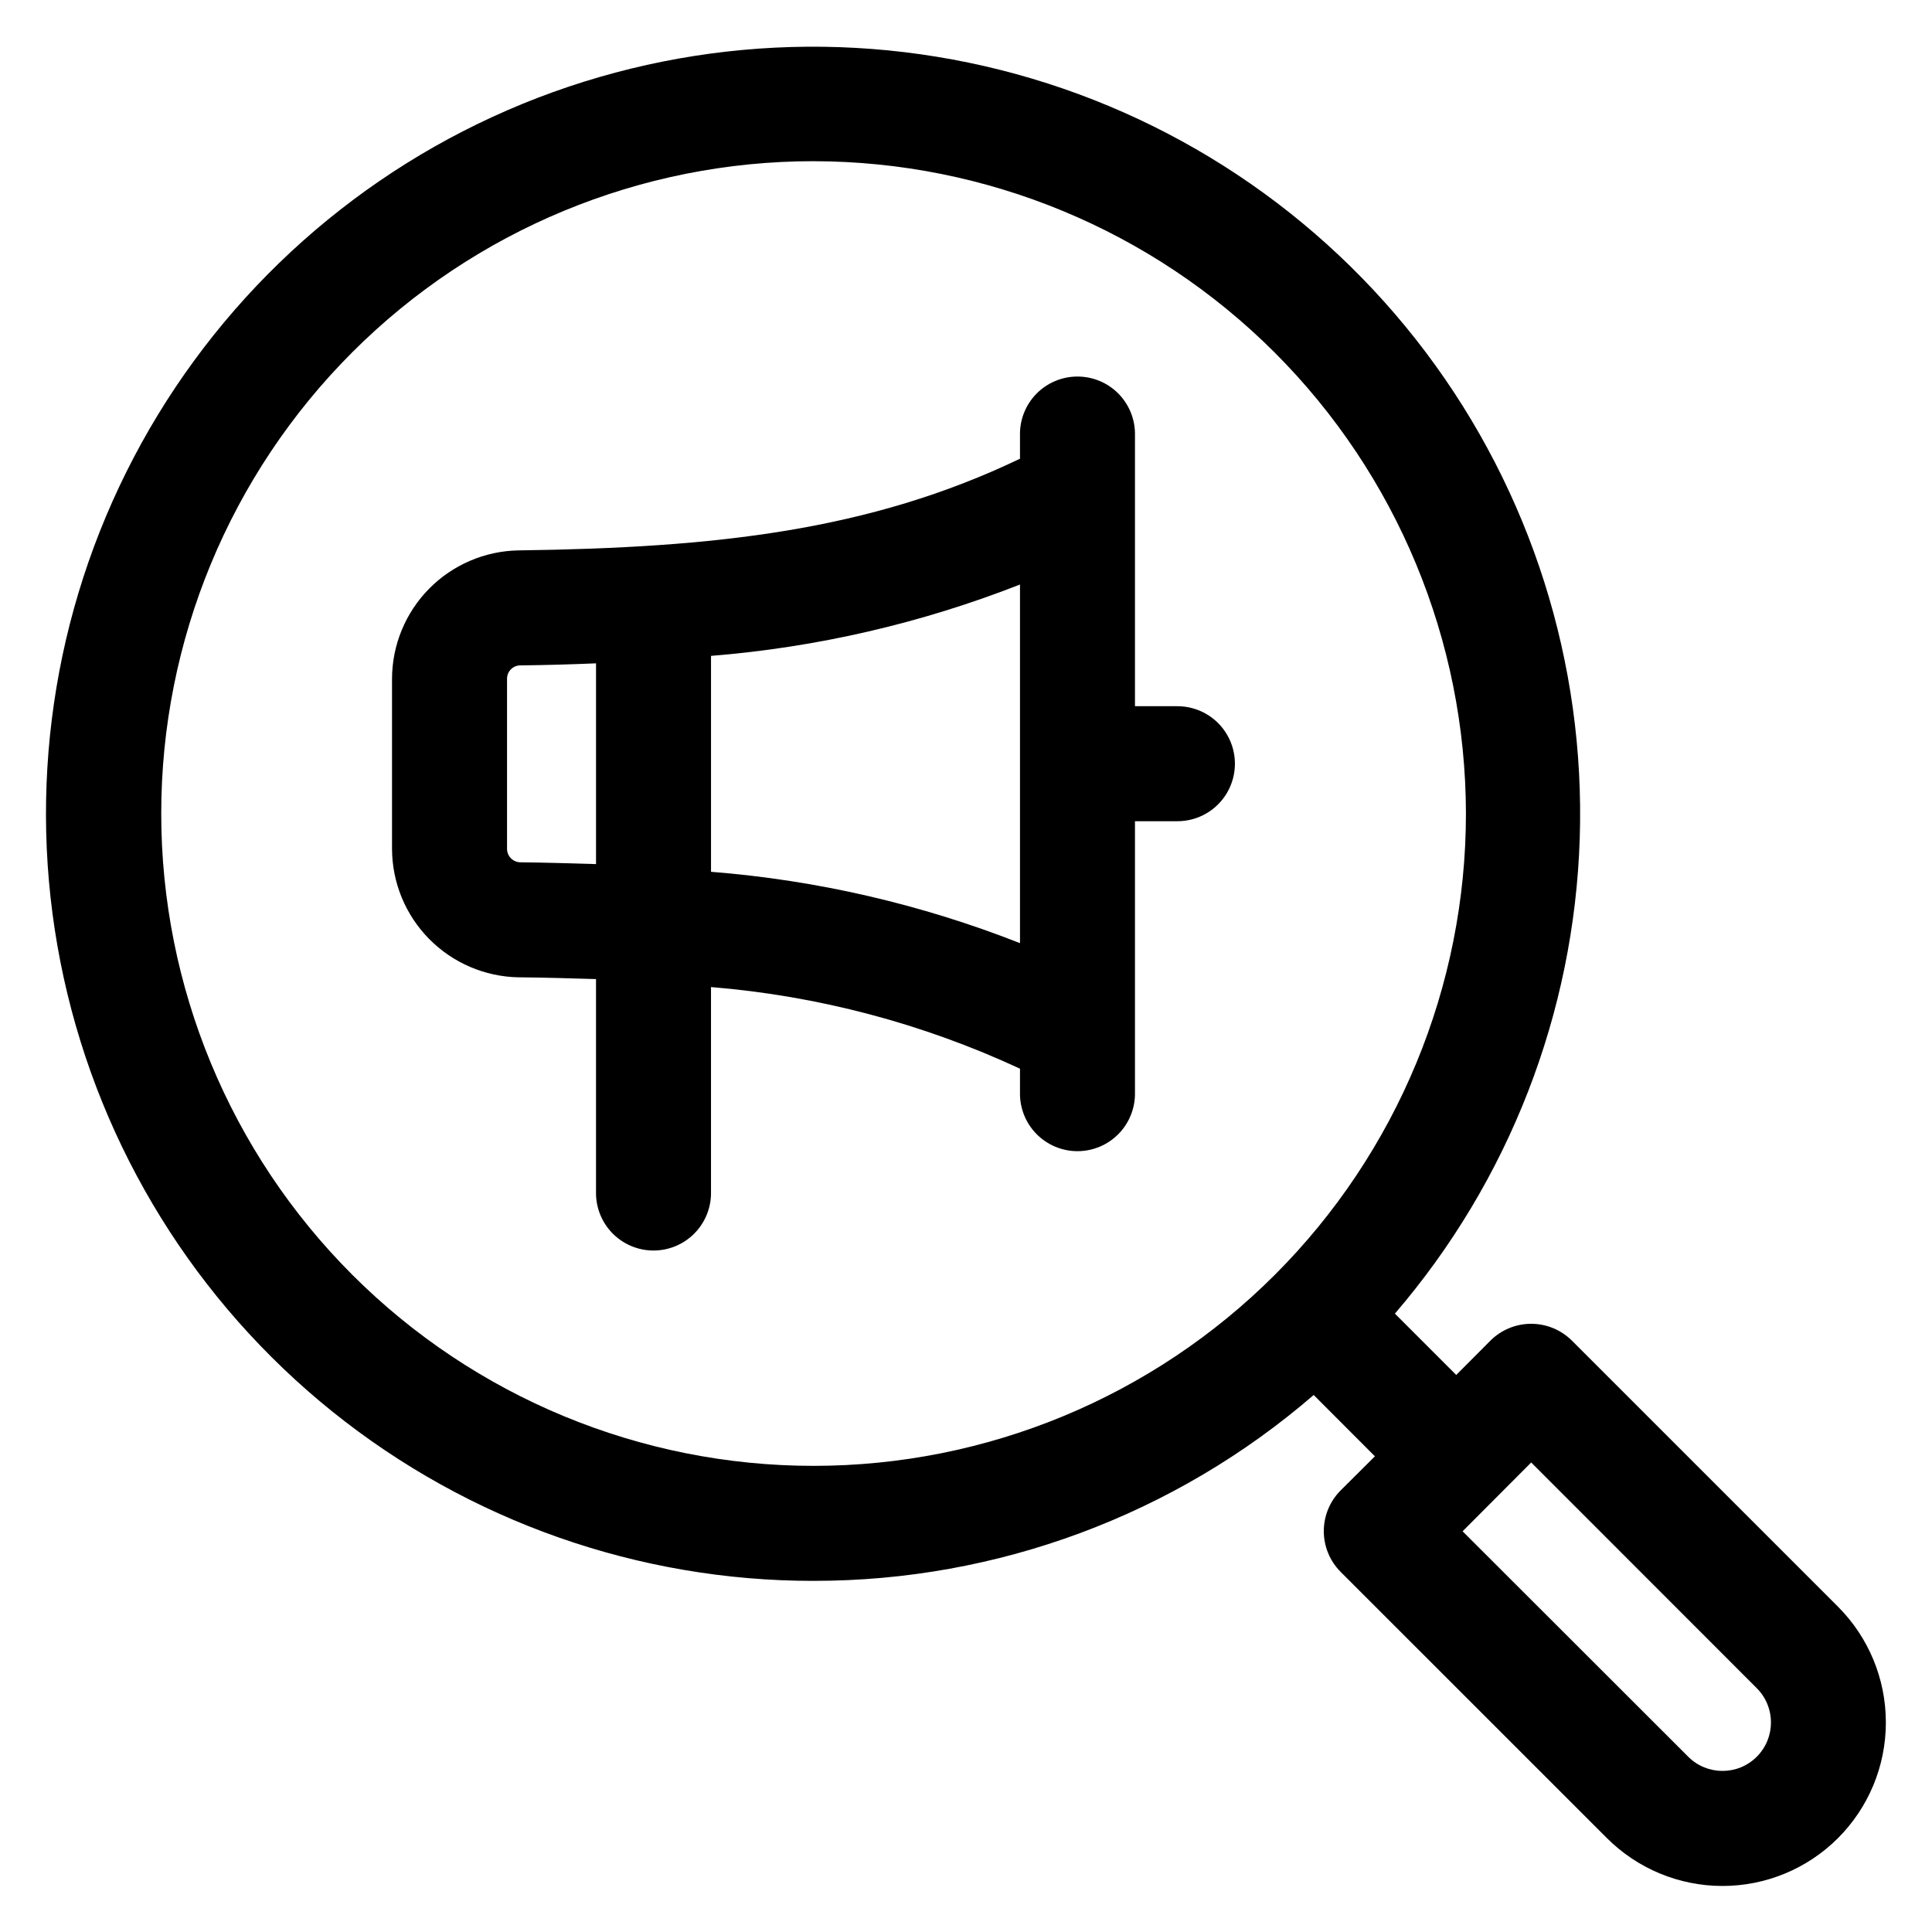
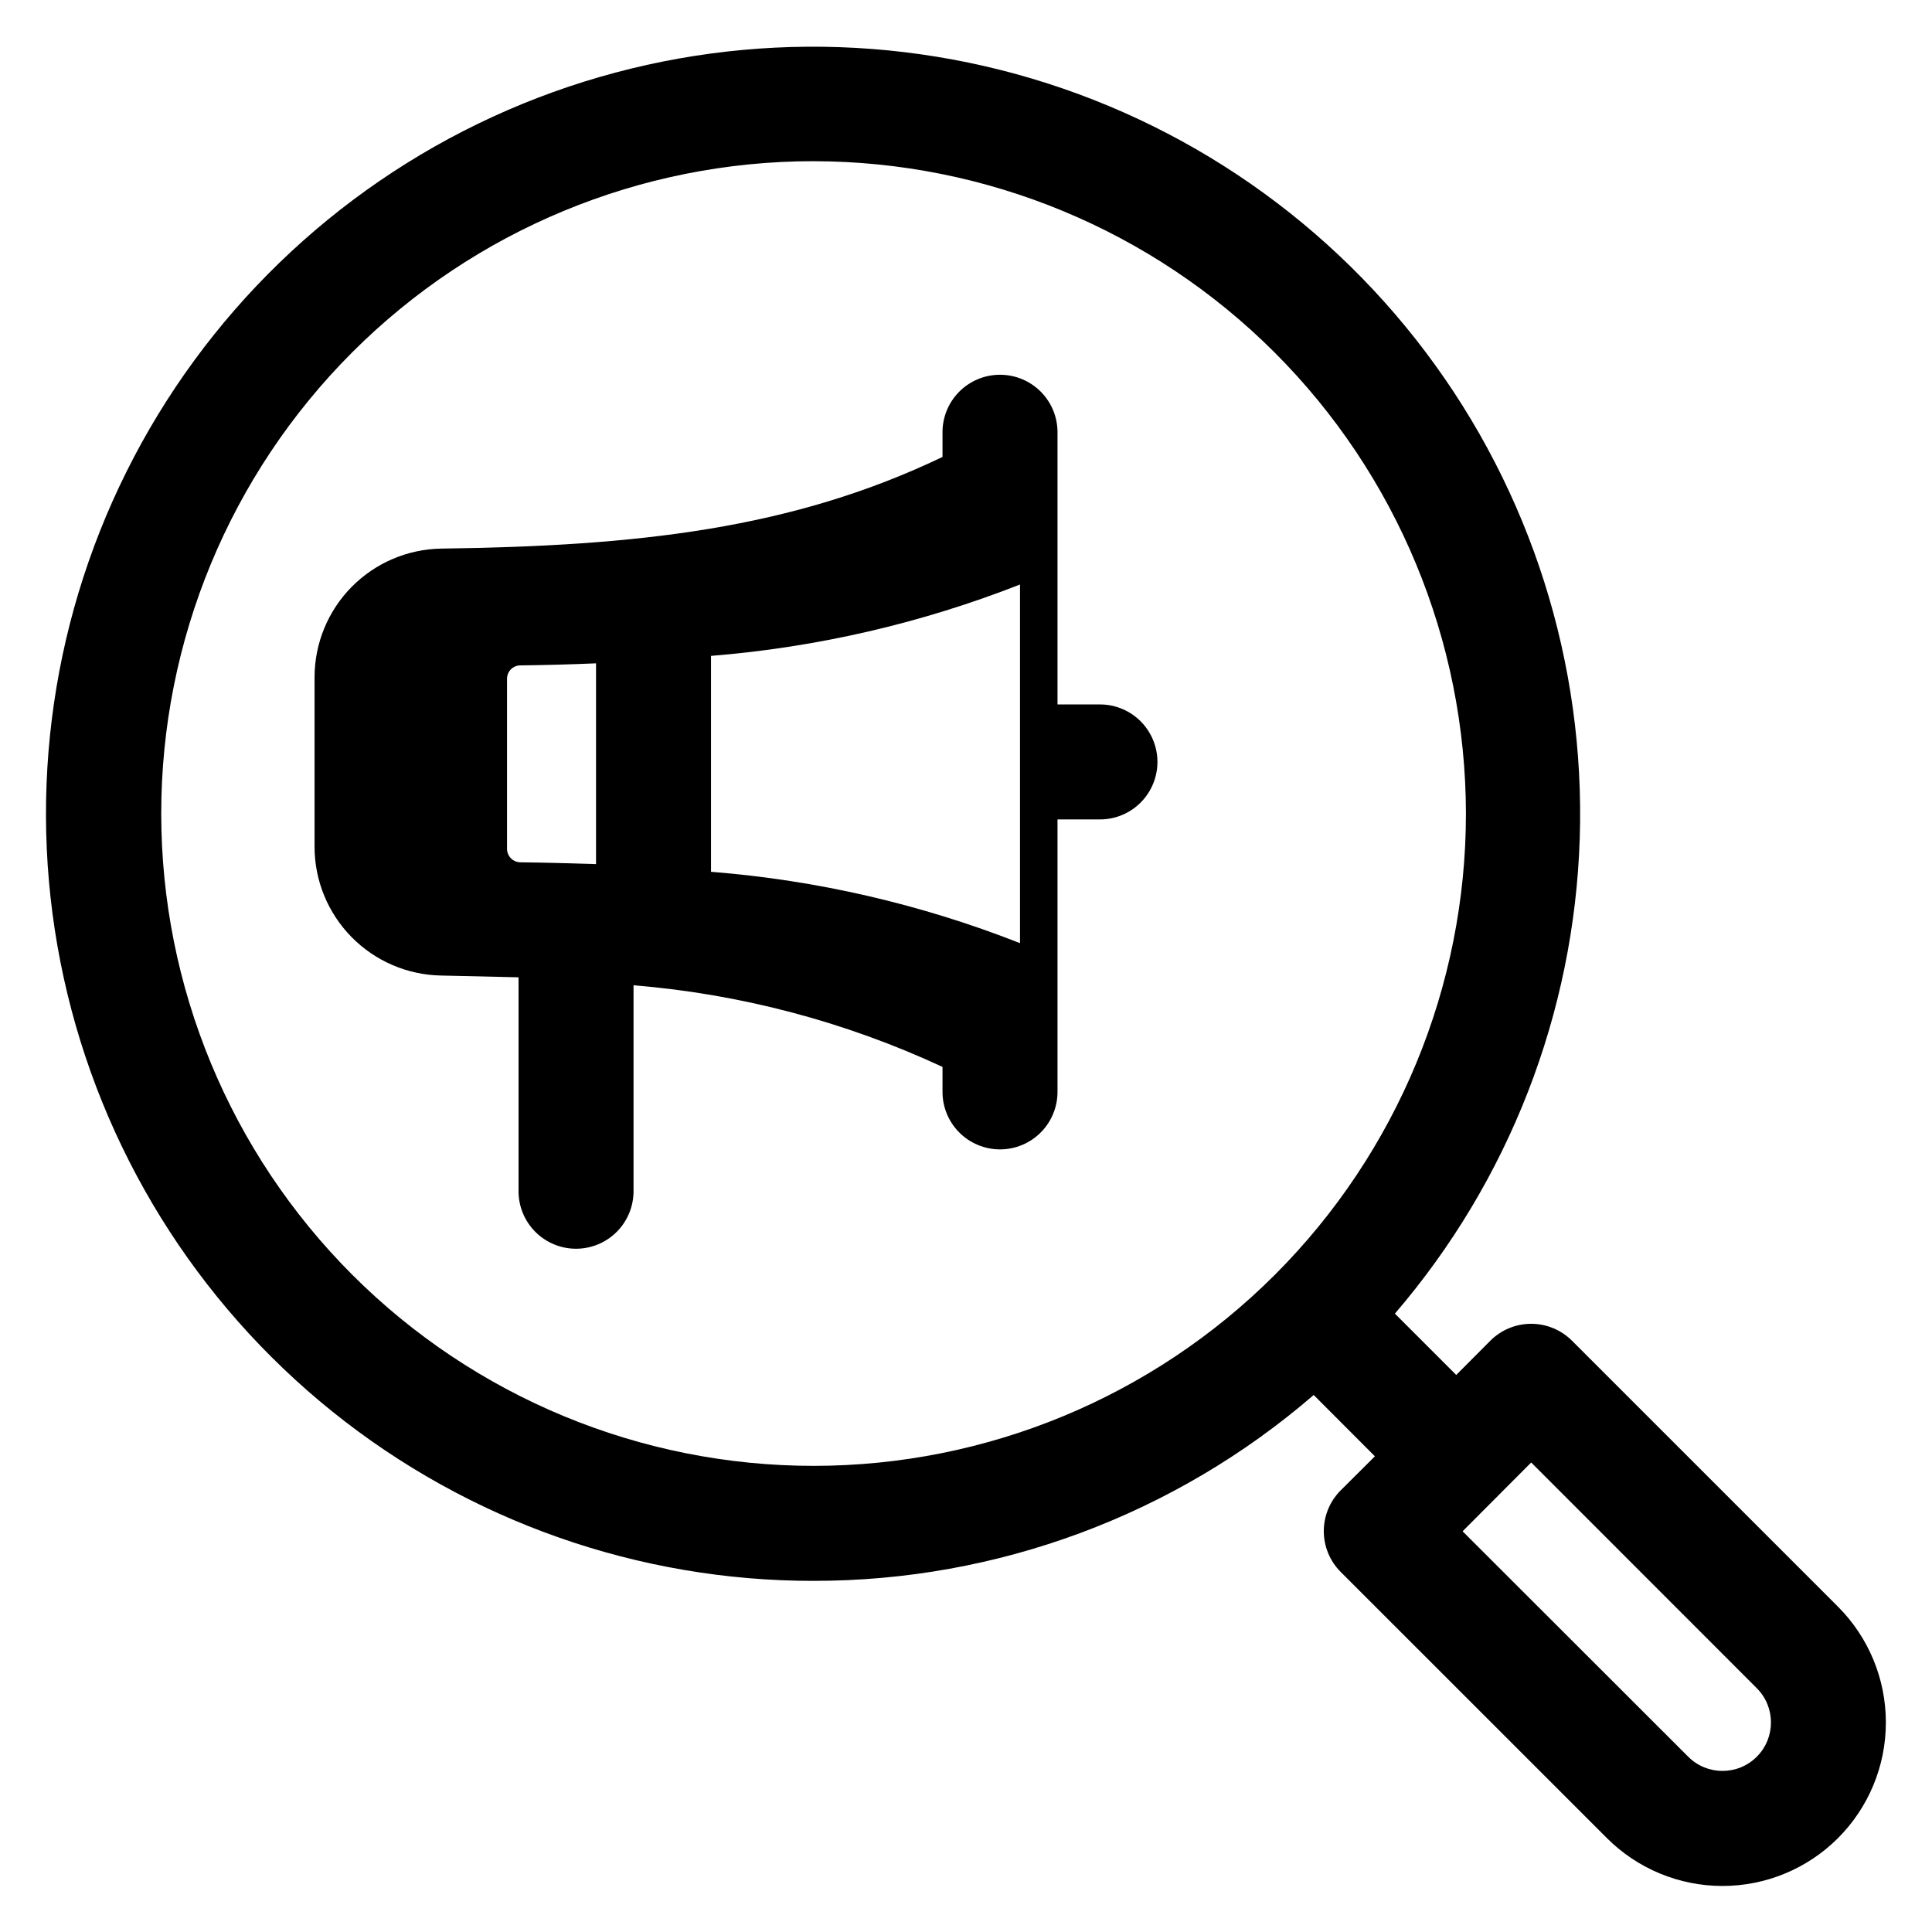
<svg xmlns="http://www.w3.org/2000/svg" fill="#000000" width="800px" height="800px" version="1.1" viewBox="144 144 512 512">
-   <path d="m278.37 323.87c-0.004-1.93 1.547-3.504 3.477-3.535 6.836-0.07 13.543-0.27 20.109-0.543v53.203c-6.578-0.199-13.273-0.406-20.109-0.477-1.922-0.055-3.457-1.617-3.477-3.535zm135.94 70.074c-26.211-10.316-53.805-16.691-81.883-18.91v-57.219c28.074-2.254 55.66-8.629 81.883-18.91zm-132.89 9.051c7.043 0.066 13.879 0.27 20.531 0.473v56.406c-0.078 4.09 1.492 8.039 4.359 10.961 2.863 2.918 6.785 4.566 10.875 4.566 4.094 0 8.012-1.648 10.879-4.566 2.863-2.922 4.434-6.871 4.359-10.961v-54.293c28.355 2.316 56.078 9.641 81.883 21.633v6.332c-0.078 4.09 1.492 8.039 4.359 10.961 2.863 2.918 6.785 4.566 10.875 4.566s8.012-1.648 10.879-4.566c2.863-2.922 4.434-6.871 4.359-10.961v-71.914h11.25c5.445 0 10.477-2.906 13.195-7.621 2.723-4.715 2.723-10.523 0-15.238-2.719-4.715-7.75-7.621-13.195-7.621h-11.25v-71.844c0.074-4.09-1.496-8.039-4.359-10.961-2.867-2.918-6.789-4.562-10.879-4.562s-8.012 1.645-10.875 4.562c-2.867 2.922-4.438 6.871-4.359 10.961v6.258c-39.91 19.117-80.859 23.609-132.89 24.293-8.93 0.156-17.438 3.805-23.707 10.164-6.266 6.359-9.793 14.922-9.82 23.848v45.105c0.031 8.93 3.559 17.488 9.828 23.848 6.266 6.356 14.773 10.012 23.699 10.176zm78.164-216.28c-45.848 0.004-89.816 18.219-122.23 50.645-32.418 32.422-50.629 76.395-50.625 122.24 0.004 45.852 18.219 89.82 50.641 122.24 32.422 32.418 76.395 50.629 122.25 50.629 45.848-0.004 89.82-18.219 122.24-50.641s50.629-76.395 50.629-122.24c-0.059-45.836-18.293-89.777-50.703-122.18-32.414-32.406-76.355-50.637-122.19-50.688zm249.98 404.67c5.016 5.016 5.016 13.152-0.004 18.168-5.016 5.016-13.148 5.012-18.164-0.004l-59.793-59.742 18.18-18.234 59.781 59.809zm-249.98-28.441c48.668 0.043 95.727-17.445 132.56-49.258l16.219 16.25-9.086 9.047c-2.856 2.863-4.457 6.742-4.457 10.785s1.602 7.922 4.457 10.789l70.57 70.555c8.109 8.109 19.109 12.676 30.578 12.688 11.473 0.012 22.477-4.527 30.605-12.621 8.125-8.098 12.711-19.086 12.742-30.555v-0.273c-0.02-11.453-4.574-22.434-12.664-30.543l-70.555-70.547c-2.867-2.848-6.742-4.441-10.781-4.441-4.035 0-7.91 1.594-10.777 4.441l-9.078 9.117-16.254-16.254c30.223-35.176 47.508-79.629 48.988-125.98 1.477-46.352-12.938-91.816-40.852-128.85-27.914-37.031-67.656-63.406-112.62-74.746-44.969-11.34-92.465-6.965-134.6 12.402-42.141 19.367-76.391 52.562-97.066 94.07-20.68 41.512-26.543 88.848-16.617 134.15 9.926 45.301 35.043 85.848 71.184 114.91s81.133 44.895 127.51 44.867z" fill-rule="evenodd" />
+   <path d="m278.37 323.87c-0.004-1.93 1.547-3.504 3.477-3.535 6.836-0.07 13.543-0.27 20.109-0.543v53.203c-6.578-0.199-13.273-0.406-20.109-0.477-1.922-0.055-3.457-1.617-3.477-3.535zm135.94 70.074c-26.211-10.316-53.805-16.691-81.883-18.91v-57.219c28.074-2.254 55.66-8.629 81.883-18.91zm-132.89 9.051v56.406c-0.078 4.09 1.492 8.039 4.359 10.961 2.863 2.918 6.785 4.566 10.875 4.566 4.094 0 8.012-1.648 10.879-4.566 2.863-2.922 4.434-6.871 4.359-10.961v-54.293c28.355 2.316 56.078 9.641 81.883 21.633v6.332c-0.078 4.09 1.492 8.039 4.359 10.961 2.863 2.918 6.785 4.566 10.875 4.566s8.012-1.648 10.879-4.566c2.863-2.922 4.434-6.871 4.359-10.961v-71.914h11.25c5.445 0 10.477-2.906 13.195-7.621 2.723-4.715 2.723-10.523 0-15.238-2.719-4.715-7.75-7.621-13.195-7.621h-11.25v-71.844c0.074-4.09-1.496-8.039-4.359-10.961-2.867-2.918-6.789-4.562-10.879-4.562s-8.012 1.645-10.875 4.562c-2.867 2.922-4.438 6.871-4.359 10.961v6.258c-39.91 19.117-80.859 23.609-132.89 24.293-8.93 0.156-17.438 3.805-23.707 10.164-6.266 6.359-9.793 14.922-9.82 23.848v45.105c0.031 8.93 3.559 17.488 9.828 23.848 6.266 6.356 14.773 10.012 23.699 10.176zm78.164-216.28c-45.848 0.004-89.816 18.219-122.23 50.645-32.418 32.422-50.629 76.395-50.625 122.24 0.004 45.852 18.219 89.82 50.641 122.24 32.422 32.418 76.395 50.629 122.25 50.629 45.848-0.004 89.82-18.219 122.24-50.641s50.629-76.395 50.629-122.24c-0.059-45.836-18.293-89.777-50.703-122.18-32.414-32.406-76.355-50.637-122.19-50.688zm249.98 404.67c5.016 5.016 5.016 13.152-0.004 18.168-5.016 5.016-13.148 5.012-18.164-0.004l-59.793-59.742 18.18-18.234 59.781 59.809zm-249.98-28.441c48.668 0.043 95.727-17.445 132.56-49.258l16.219 16.25-9.086 9.047c-2.856 2.863-4.457 6.742-4.457 10.785s1.602 7.922 4.457 10.789l70.57 70.555c8.109 8.109 19.109 12.676 30.578 12.688 11.473 0.012 22.477-4.527 30.605-12.621 8.125-8.098 12.711-19.086 12.742-30.555v-0.273c-0.02-11.453-4.574-22.434-12.664-30.543l-70.555-70.547c-2.867-2.848-6.742-4.441-10.781-4.441-4.035 0-7.91 1.594-10.777 4.441l-9.078 9.117-16.254-16.254c30.223-35.176 47.508-79.629 48.988-125.98 1.477-46.352-12.938-91.816-40.852-128.85-27.914-37.031-67.656-63.406-112.62-74.746-44.969-11.34-92.465-6.965-134.6 12.402-42.141 19.367-76.391 52.562-97.066 94.07-20.68 41.512-26.543 88.848-16.617 134.15 9.926 45.301 35.043 85.848 71.184 114.91s81.133 44.895 127.51 44.867z" fill-rule="evenodd" />
</svg>